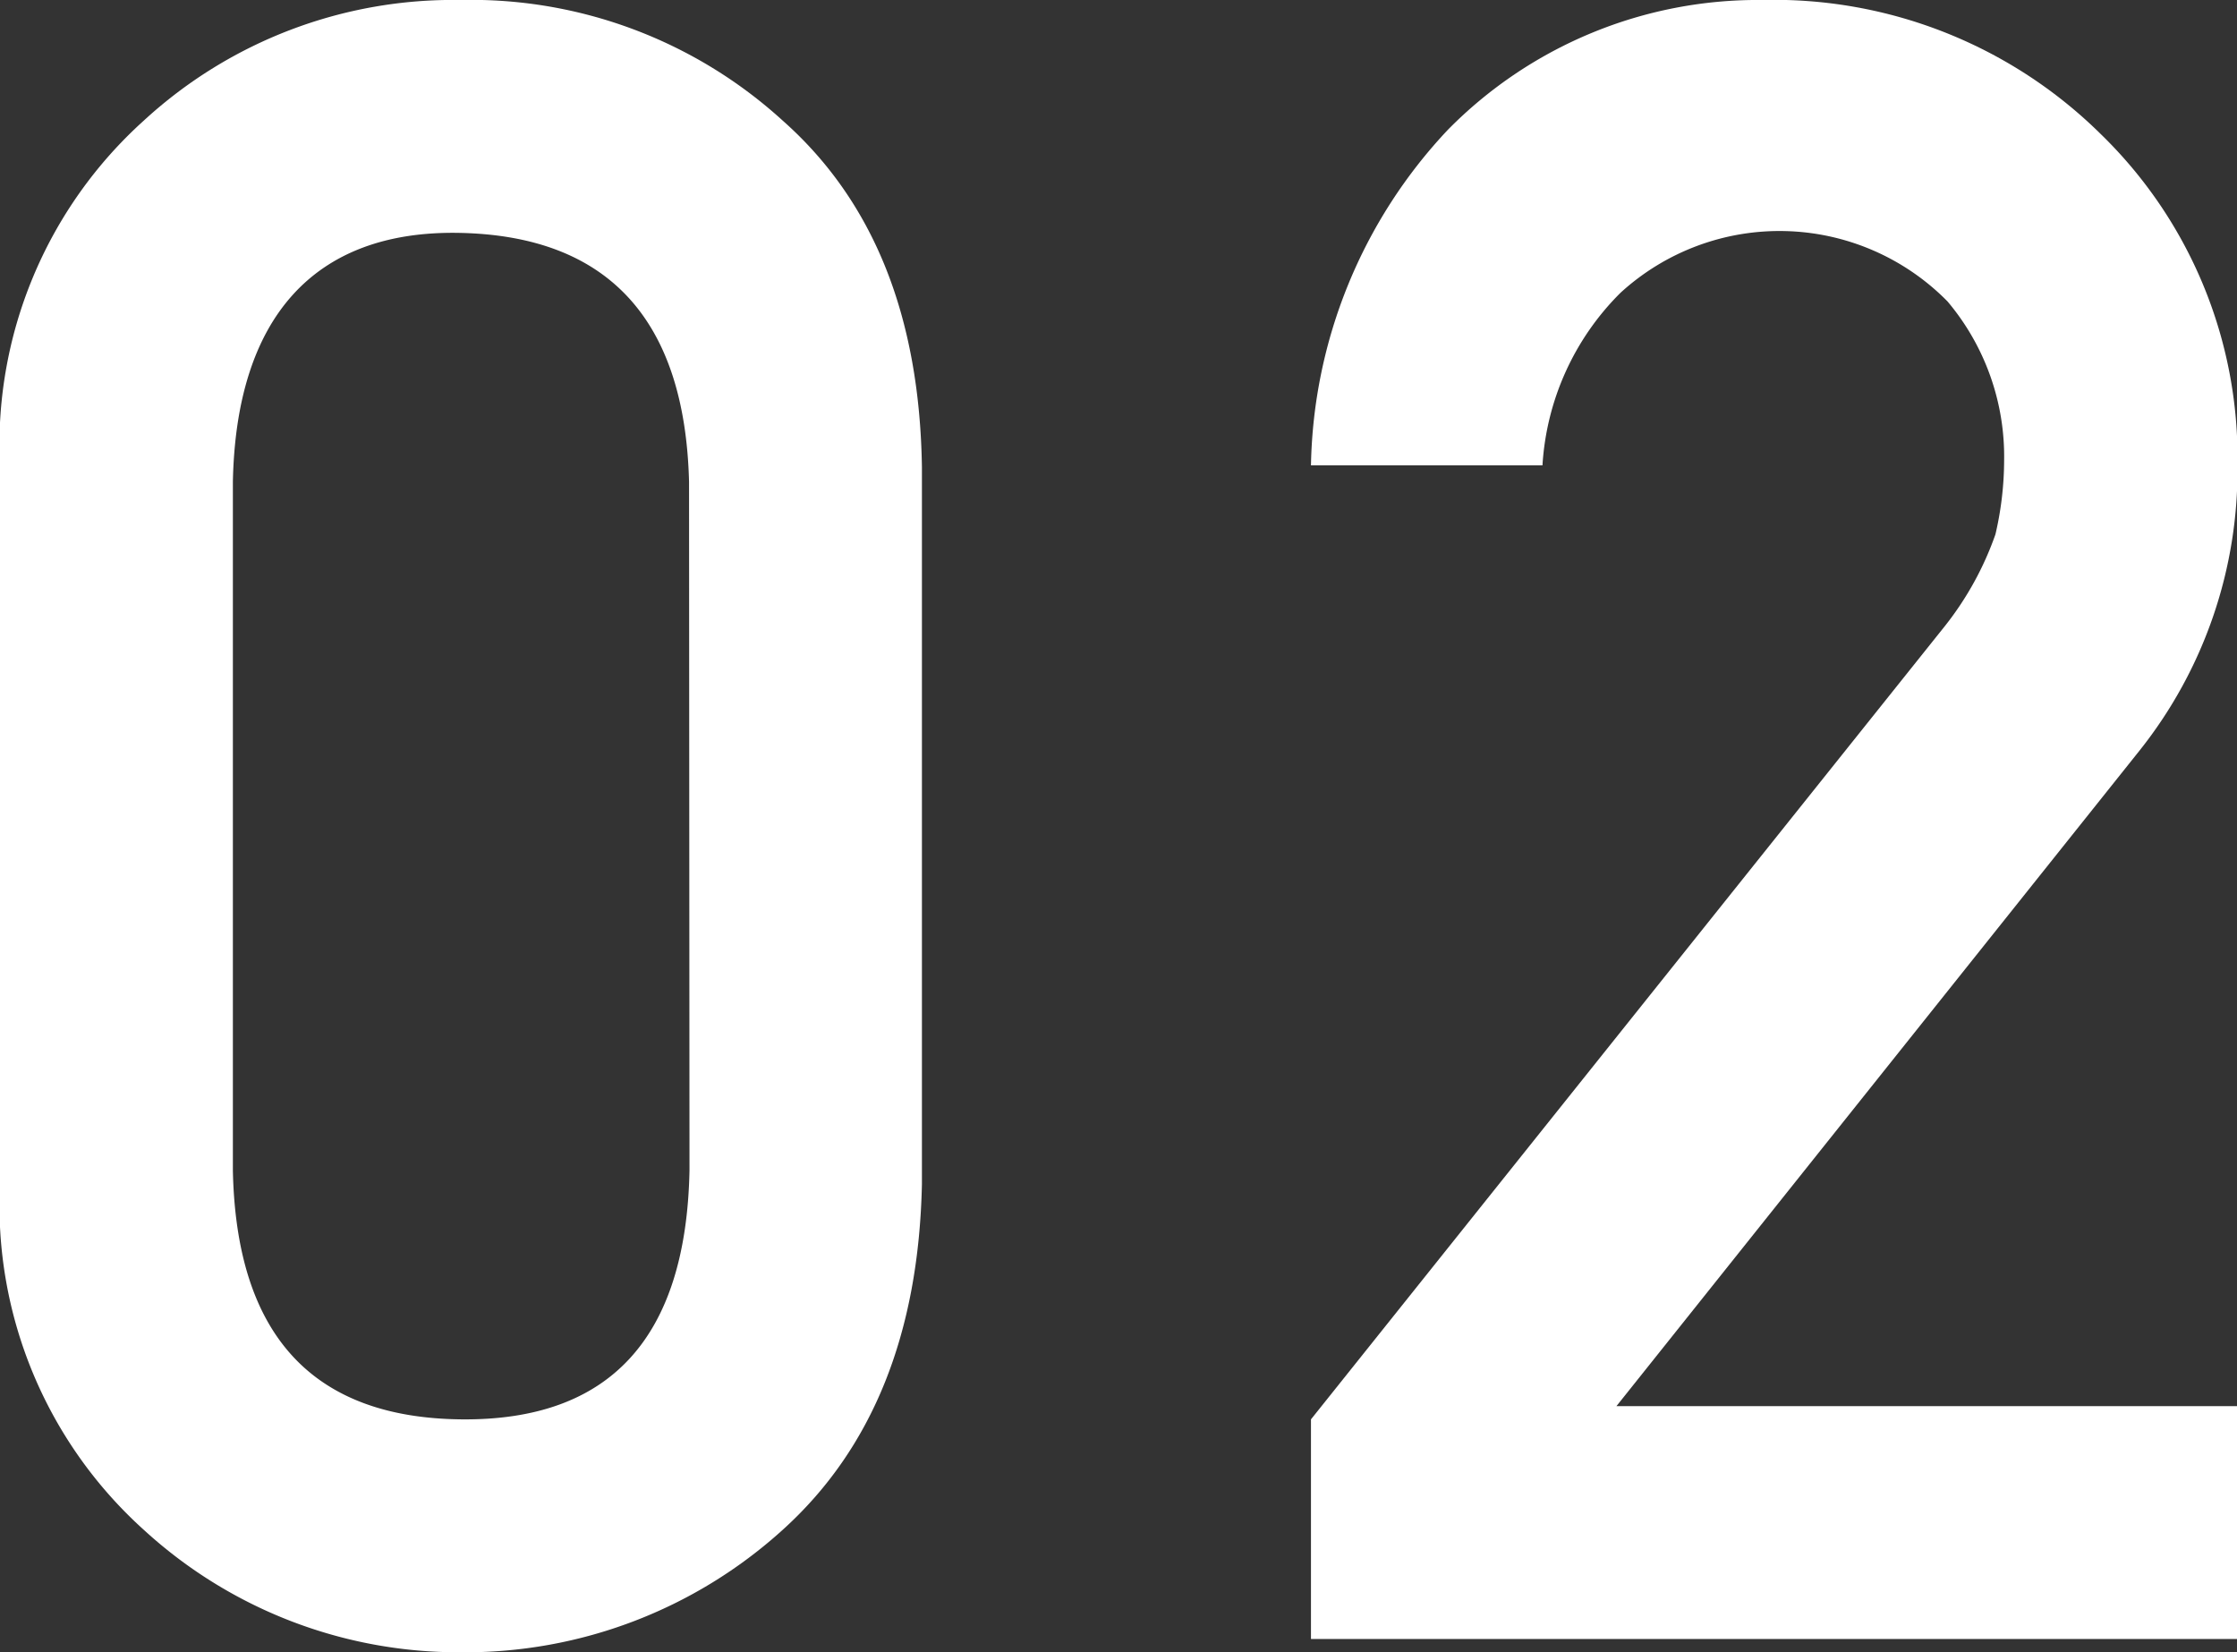
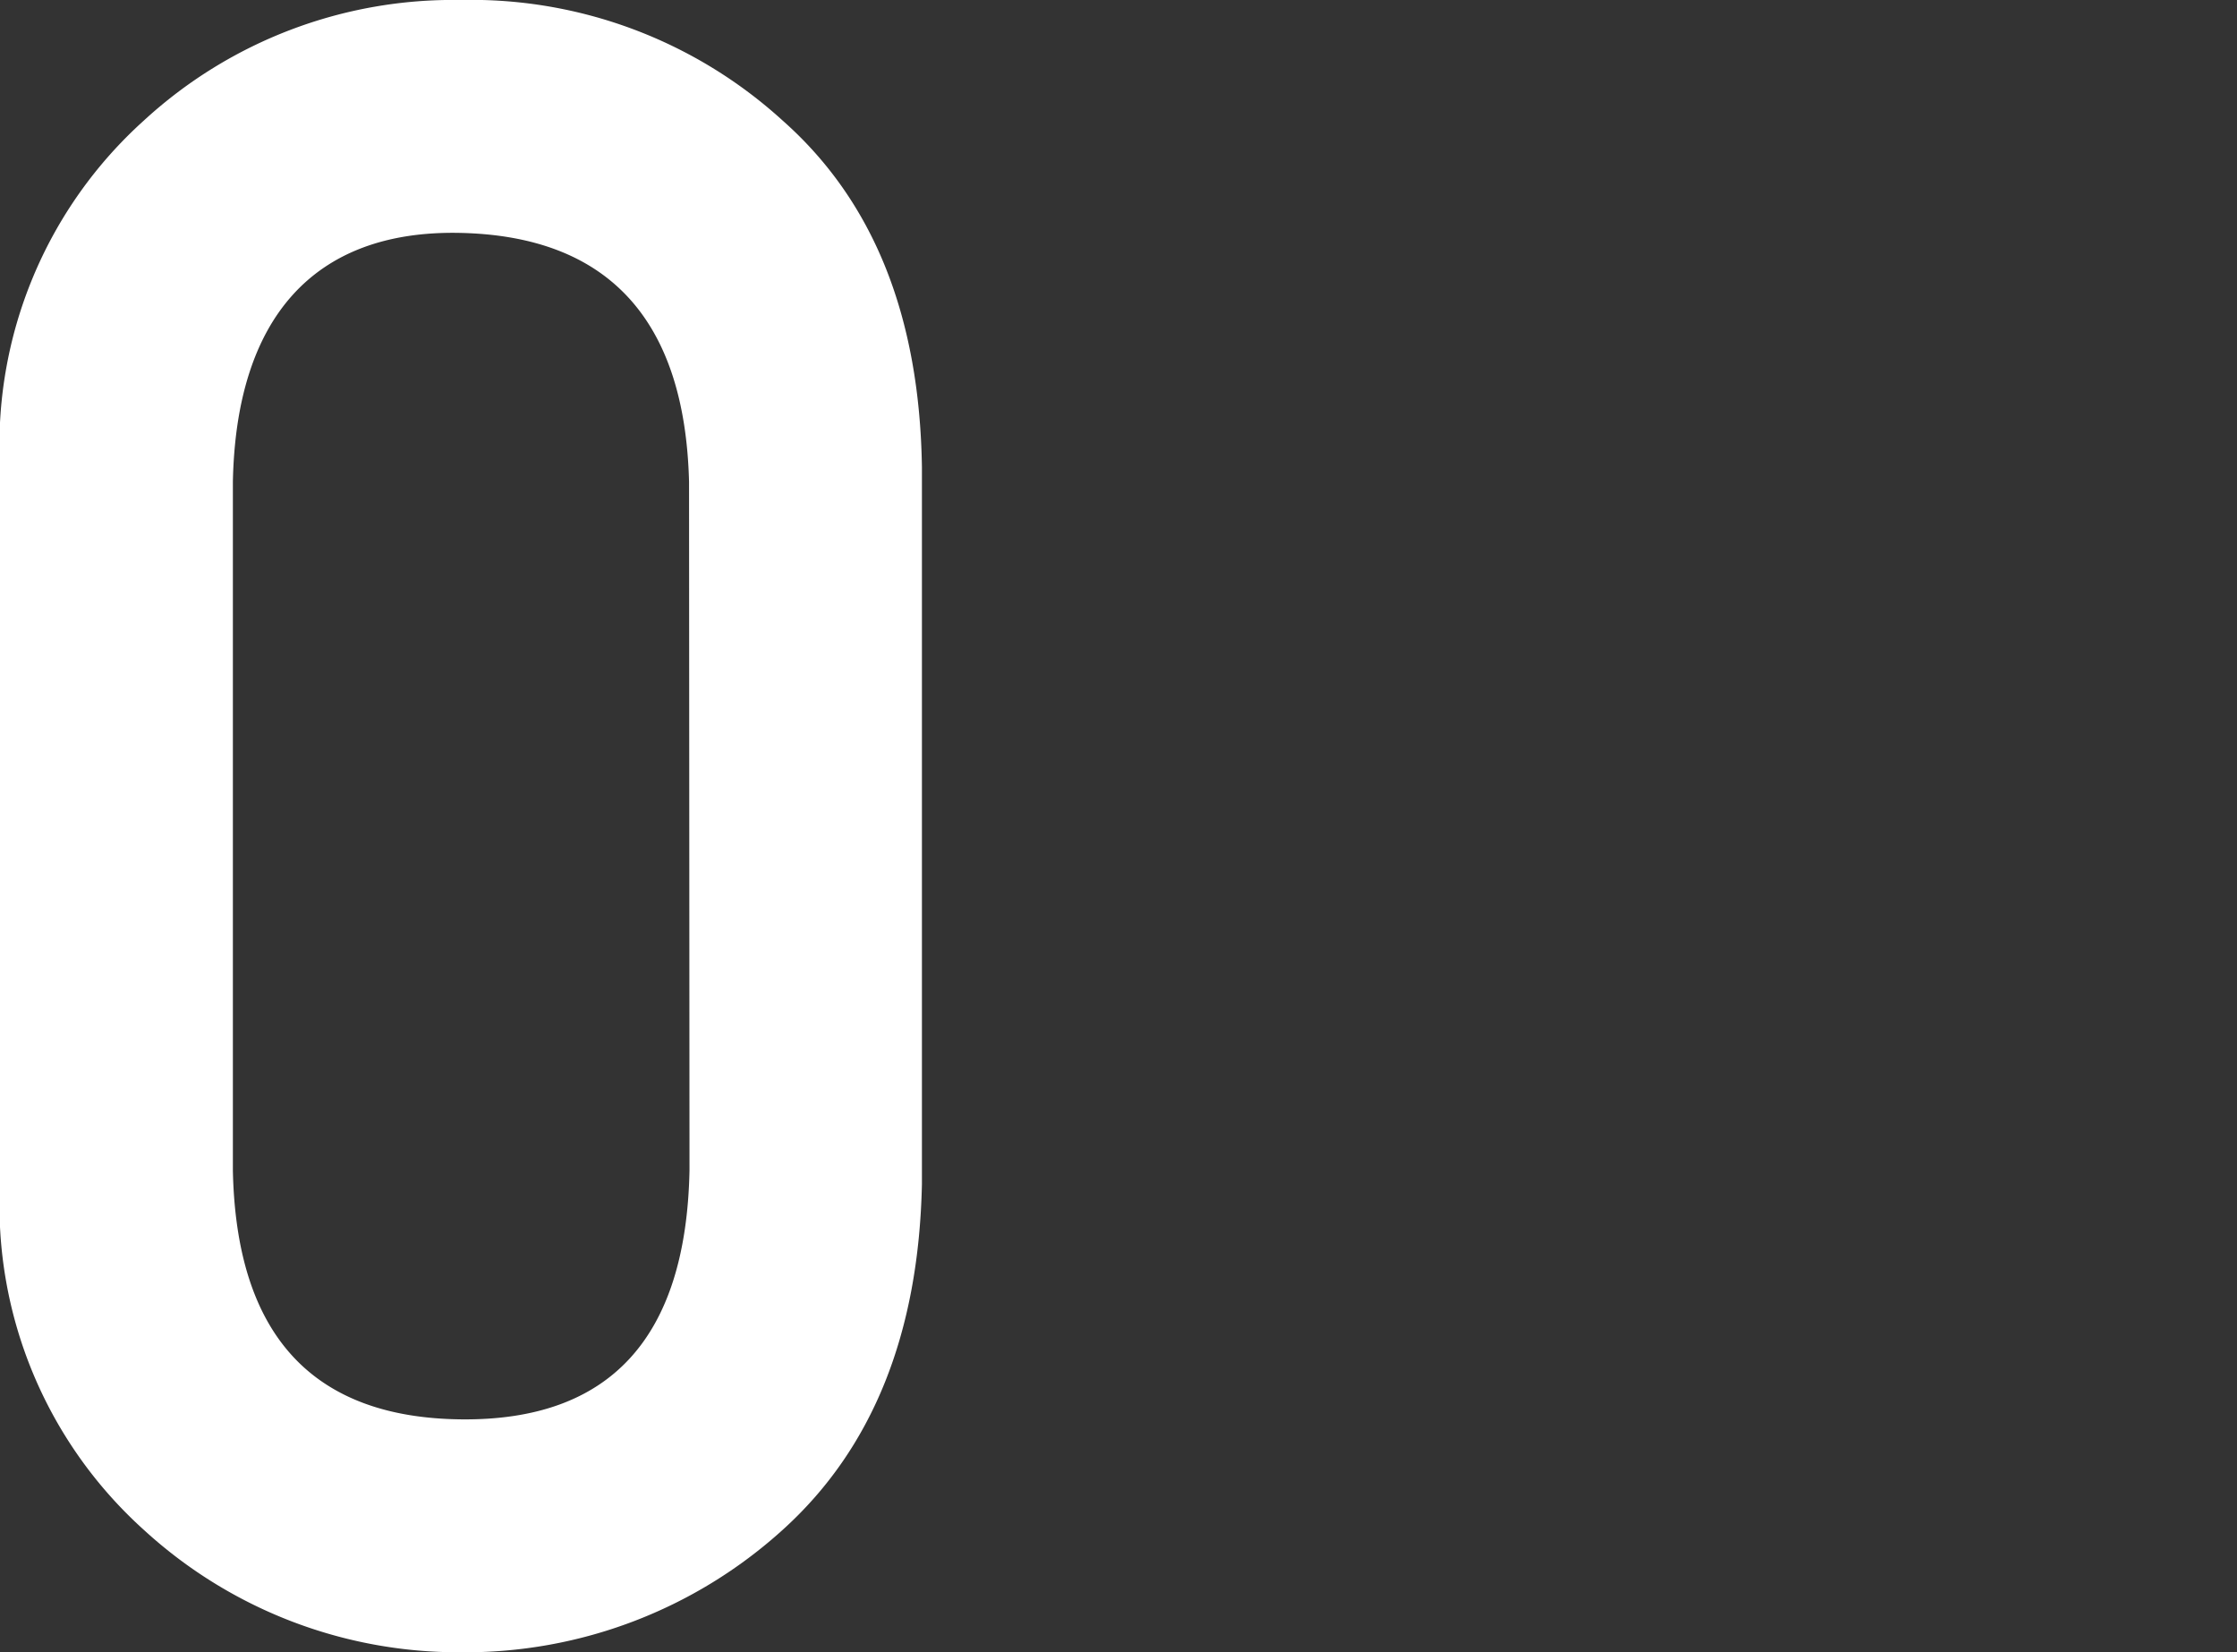
<svg xmlns="http://www.w3.org/2000/svg" width="48.99" height="36.18" viewBox="0 0 48.99 36.18">
  <rect x="0" y="0" width="48.99" height="36.18" fill="#333333" stroke="none" />
  <defs>
    <style>.cls-1{fill:#fff;}</style>
  </defs>
  <g id="レイヤー_2" data-name="レイヤー 2">
    <g id="design">
      <path class="cls-1" d="M0,10.23A9.56,9.56,0,0,1,3.15,2.64,10,10,0,0,1,10.08,0a10.13,10.13,0,0,1,7.06,2.64c2,1.77,3,4.3,3.05,7.59v15.7c-.07,3.27-1.08,5.79-3.05,7.57a10.35,10.35,0,0,1-7.06,2.68A10.19,10.19,0,0,1,3.15,33.5,9.56,9.56,0,0,1,0,25.93Zm15.09.32C15,7,13.32,5.17,10.08,5.1S5.17,7,5.1,10.55V25.63q.11,5.4,5,5.45t5-5.45Z" />
-       <path class="cls-1" d="M28.71,31.08,42.6,13.7a6.91,6.91,0,0,0,1.1-2,7.19,7.19,0,0,0,.19-1.61,5.27,5.27,0,0,0-1.24-3.49,5.16,5.16,0,0,0-7.16-.19,5.82,5.82,0,0,0-1.71,3.78H28.71a11,11,0,0,1,3-7.35A9.52,9.52,0,0,1,38.59,0,10.18,10.18,0,0,1,46,2.93a9.87,9.87,0,0,1,3,7.25,9.85,9.85,0,0,1-2.14,6.25L35.4,30.79H49v5.1H28.71Z" />
    </g>
  </g>
</svg>